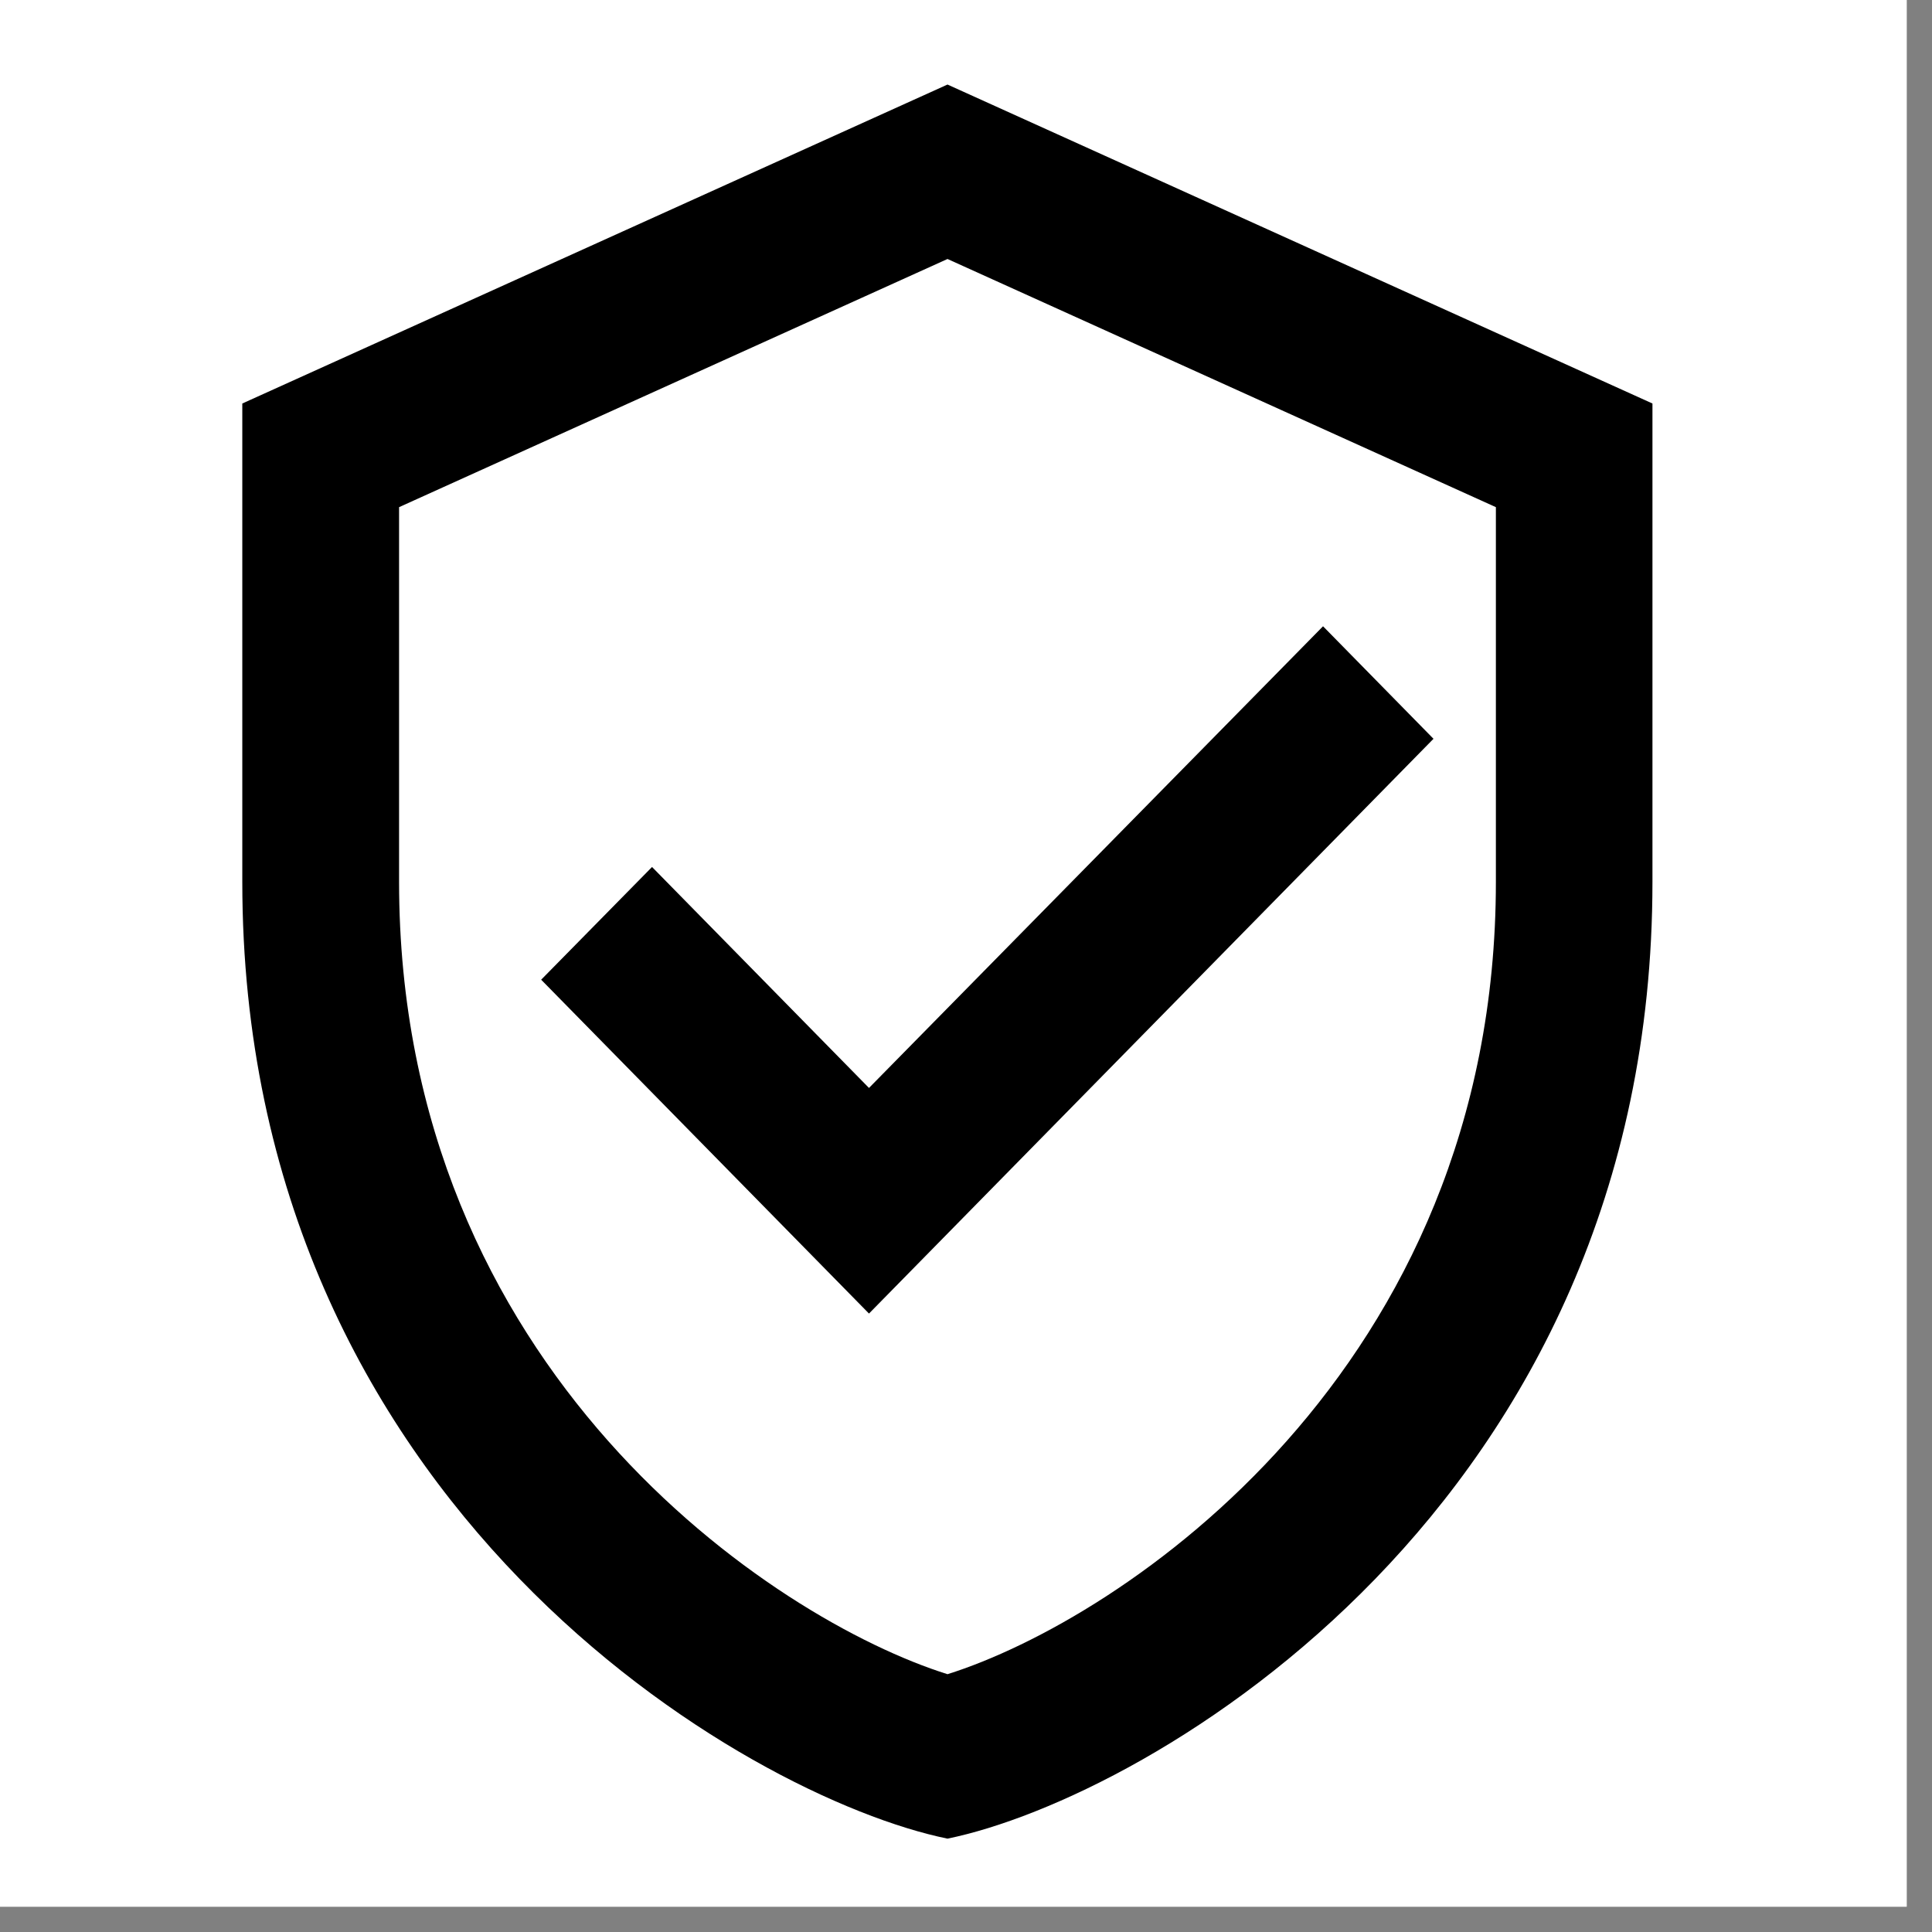
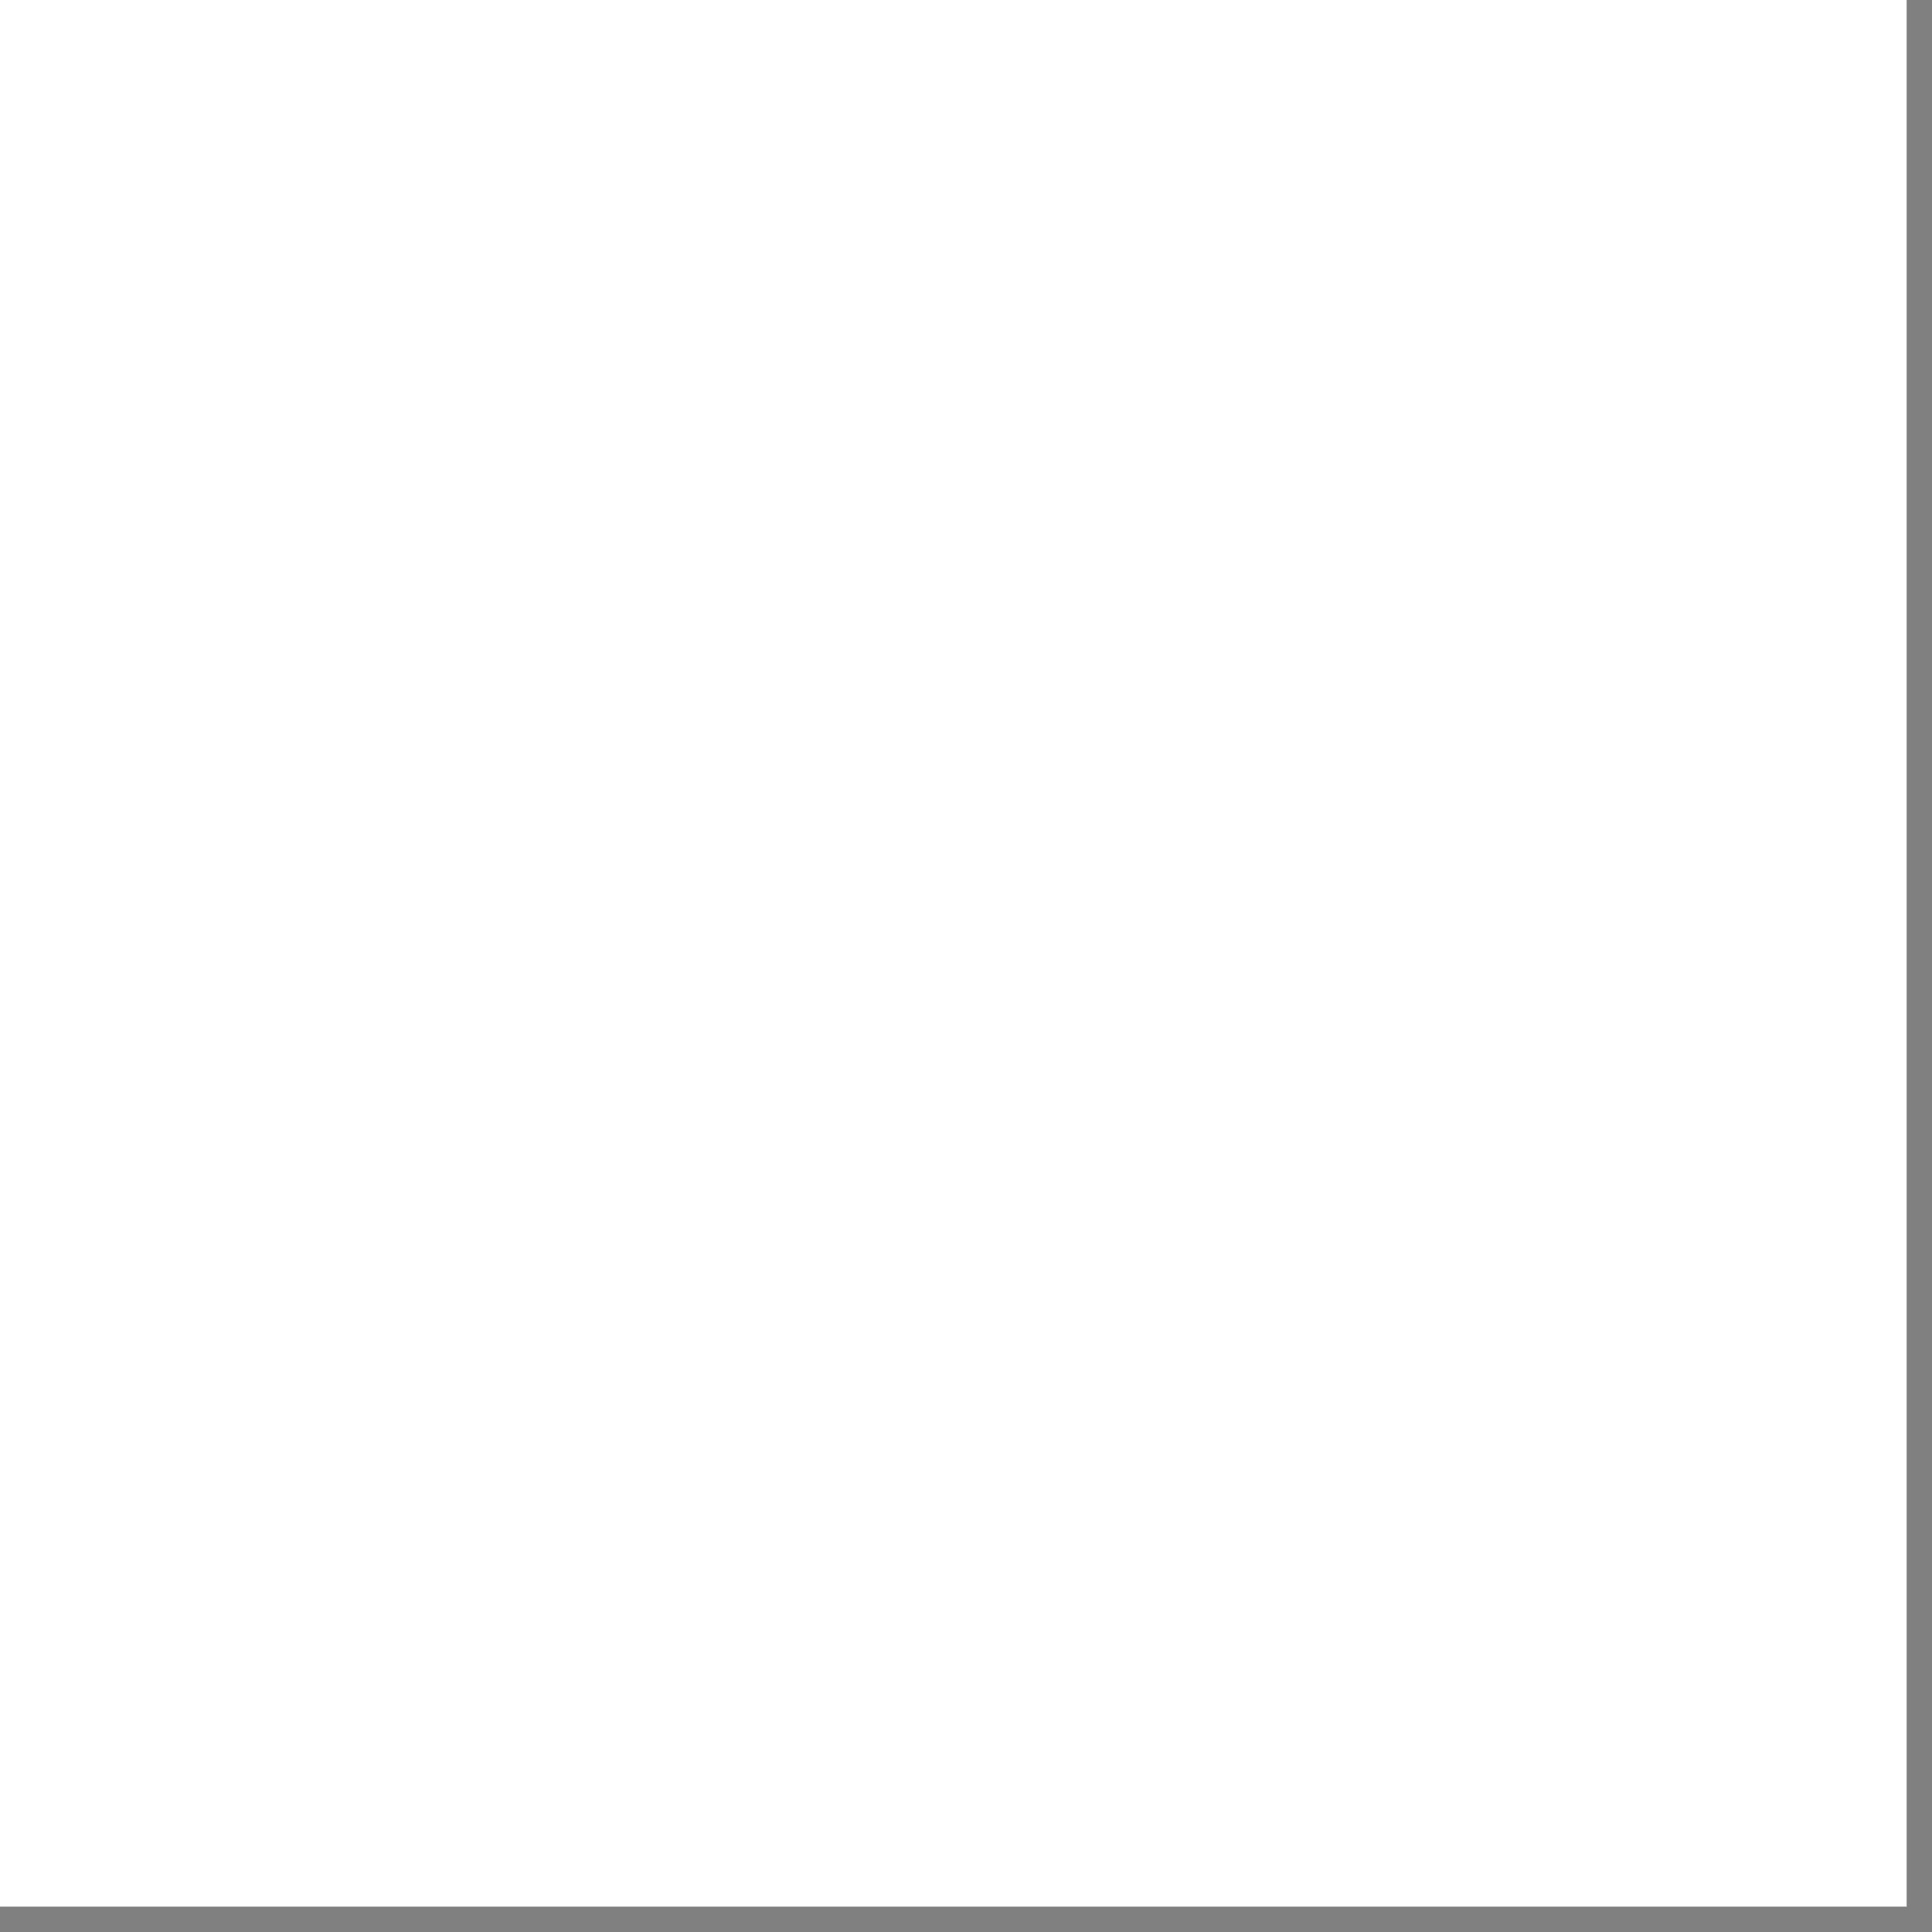
<svg xmlns="http://www.w3.org/2000/svg" width="50" zoomAndPan="magnify" viewBox="0 0 37.5 37.5" height="50" preserveAspectRatio="xMidYMid meet" version="1.0">
  <rect x="0" y="0" width="37.5" height="37.5" fill="#808080" stroke="none" />
  <defs>
    <clipPath id="51990f8e73">
      <path d="M 0 0 L 37.008 0 L 37.008 37.008 L 0 37.008 Z M 0 0 " clip-rule="nonzero" />
    </clipPath>
    <clipPath id="b5586bff9d">
-       <path d="M 4.695 1.641 L 32.082 1.641 L 32.082 35.688 L 4.695 35.688 Z M 4.695 1.641 " clip-rule="nonzero" />
-     </clipPath>
+       </clipPath>
  </defs>
  <g clip-path="url(#51990f8e73)">
    <path fill="#ffffff" d="M 0 0 L 37.008 0 L 37.008 37.008 L 0 37.008 Z M 0 0 " fill-opacity="1" fill-rule="nonzero" />
-     <path fill="#ffffff" d="M 0 0 L 37.008 0 L 37.008 37.008 L 0 37.008 Z M 0 0 " fill-opacity="1" fill-rule="nonzero" />
  </g>
  <g clip-path="url(#b5586bff9d)">
-     <path fill="#000000" d="M 18.391 1.641 L 4.703 7.832 L 4.703 17.117 C 4.703 29.234 14.496 34.891 18.391 35.688 C 22.285 34.891 32.074 29.234 32.074 17.117 L 32.074 7.832 Z M 18.391 5.027 L 29.035 9.844 L 29.035 17.117 C 29.035 26.609 21.758 31.438 18.391 32.496 C 15.02 31.438 7.746 26.609 7.746 17.117 L 7.746 9.844 Z M 25.68 12.156 L 16.867 21.117 L 12.656 16.828 L 10.504 19.016 L 16.867 25.496 L 27.824 14.34 Z M 25.68 12.156 " fill-opacity="1" fill-rule="nonzero" />
-   </g>
+     </g>
</svg>